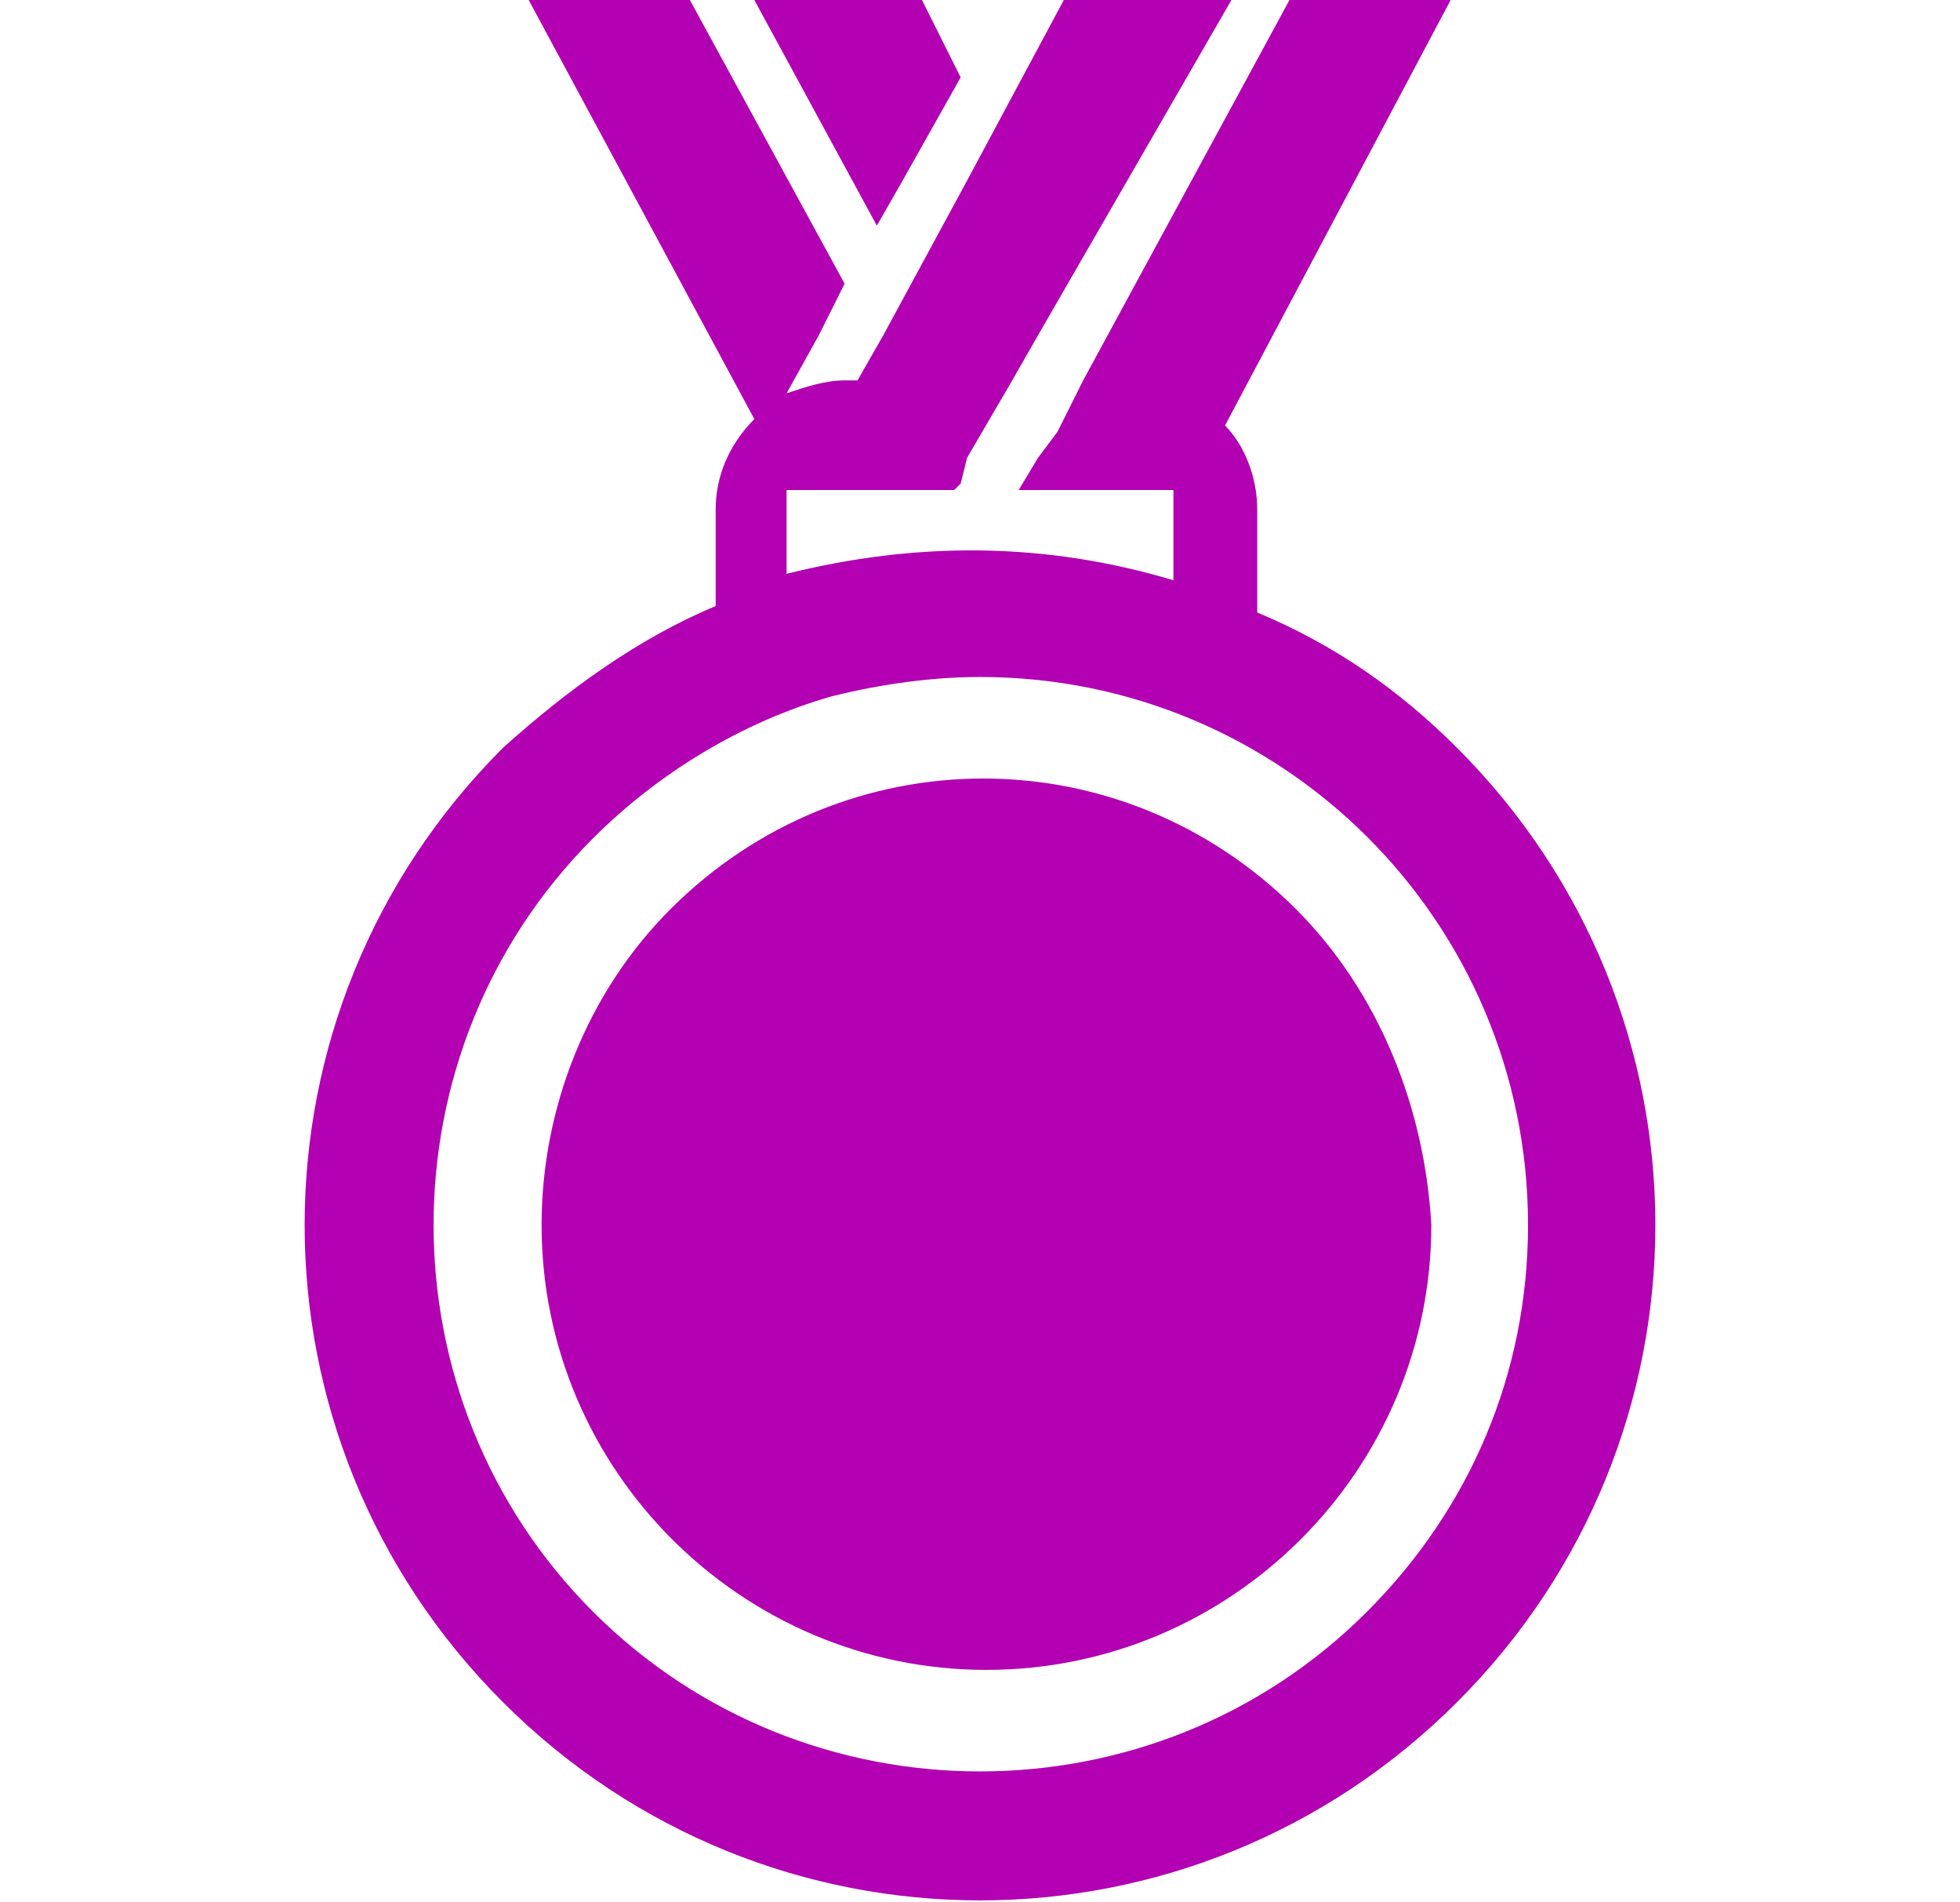
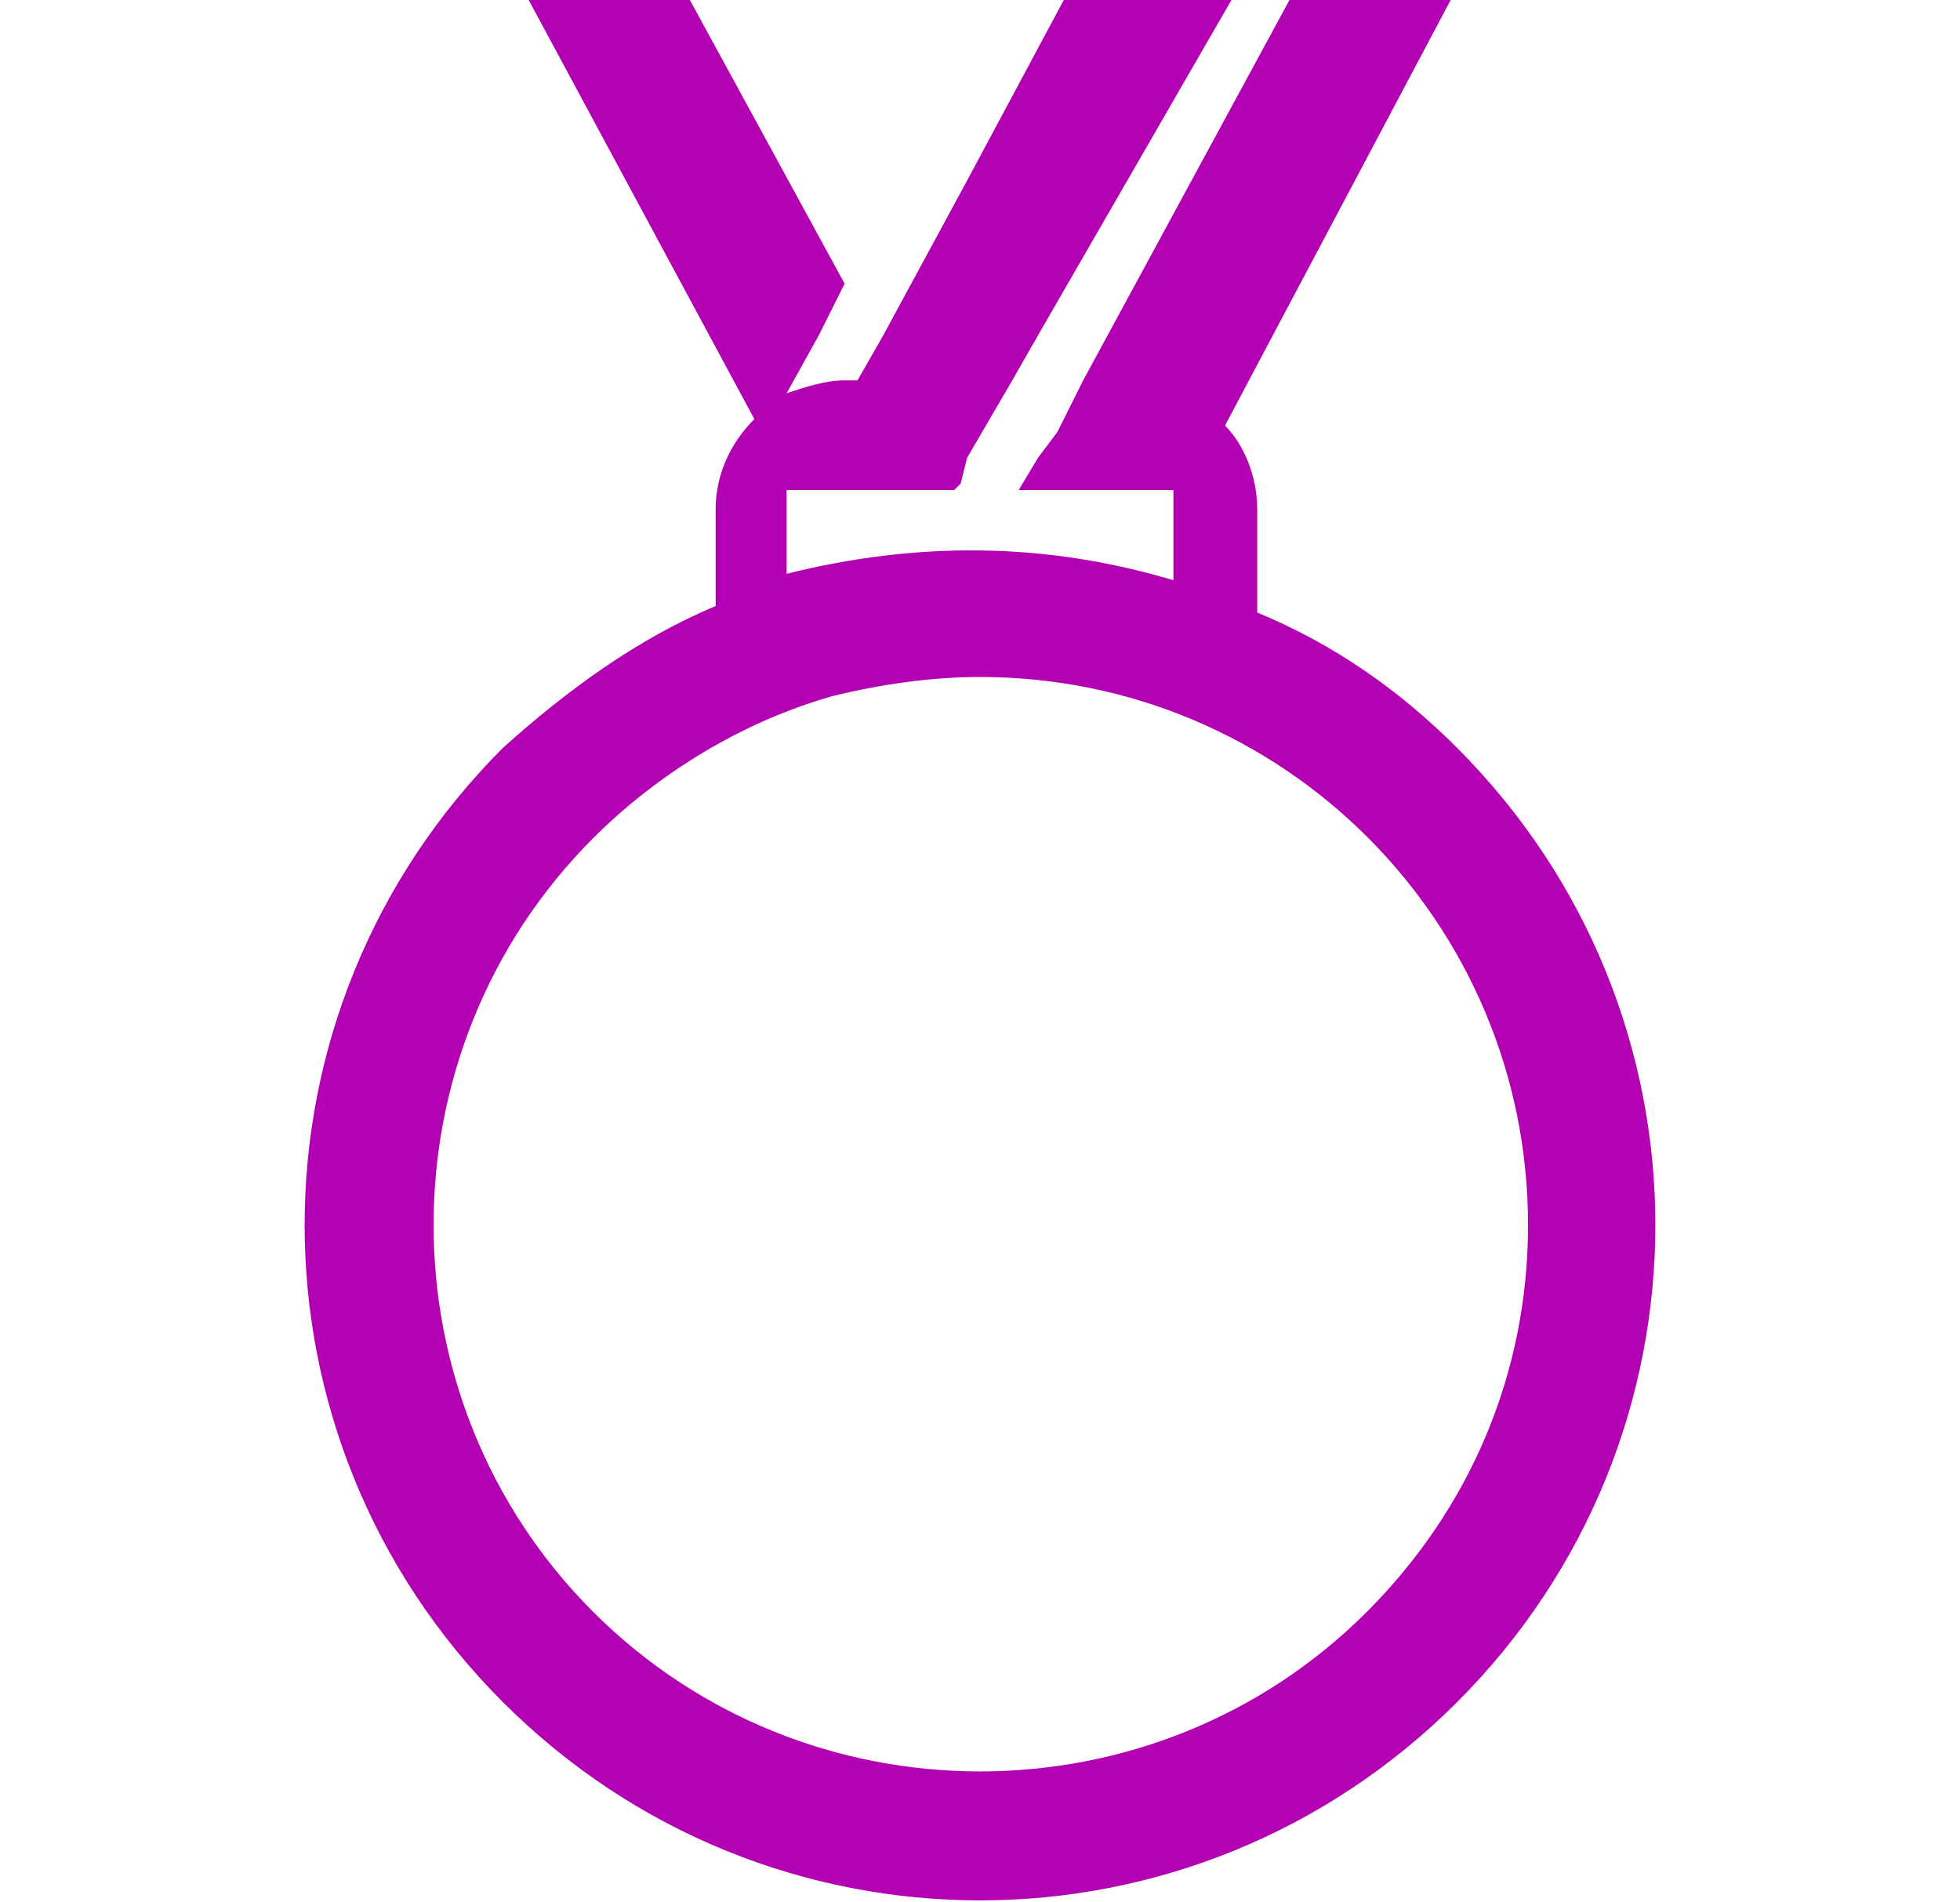
<svg xmlns="http://www.w3.org/2000/svg" version="1.1" id="レイヤー_1" x="0px" y="0px" viewBox="0 0 30.4 29.5" style="enable-background:new 0 0 30.4 29.5;" xml:space="preserve">
  <style type="text/css">
	.st0{fill:#B200B2;}
</style>
  <g>
    <title>アセット 9</title>
-     <path class="st0" d="M20.1,14.1c-2.7-2.7-7-2.7-9.7,0c-1.3,1.3-2,3.1-2,4.9c0,3.8,3.1,6.9,6.9,6.9c3.8,0,6.9-3.1,6.9-6.9   C22.1,17.2,21.4,15.4,20.1,14.1z" />
-     <polygon class="st0" points="11.7,0 13.6,3.5 14,2.8 14.9,1.2 14.3,0  " />
    <path class="st0" d="M19.5,9.5V7.9c0-0.5-0.2-1-0.5-1.3l0,0L22.5,0H20l-3.2,5.9l0,0l-0.1,0.2l-0.3,0.6l-0.3,0.4l-0.3,0.5h2.4   c0,0.1,0,0.2,0,0.3V9c-2-0.6-4-0.6-6-0.1v-1c0-0.1,0-0.2,0-0.3h2.6l0.1-0.1L15,7.1l0,0l0.7-1.2l0,0l0.4-0.7l3-5.2h-2.6l-1.5,2.8   l-1.3,2.4l-0.4,0.7h-0.2c-0.3,0-0.6,0.1-0.9,0.2l0,0l0,0l0.5-0.9l0.4-0.8L10.7,0H8.2l3.5,6.5c-0.4,0.4-0.6,0.9-0.6,1.4v1.5   c-1.2,0.5-2.3,1.3-3.3,2.2c-4.1,4.1-4.1,10.7,0,14.8s10.7,4.1,14.8,0c4.1-4.1,4.1-10.7,0-14.8C21.7,10.7,20.7,10,19.5,9.5z    M12.4,7.5L12.4,7.5L12.4,7.5z M21.2,25c-3.3,3.3-8.7,3.3-12,0s-3.3-8.7,0-12c1-1,2.3-1.8,3.7-2.2c0.8-0.2,1.6-0.3,2.3-0.3   c4.7,0,8.5,3.8,8.5,8.5C23.7,21.3,22.8,23.4,21.2,25L21.2,25z" />
  </g>
</svg>